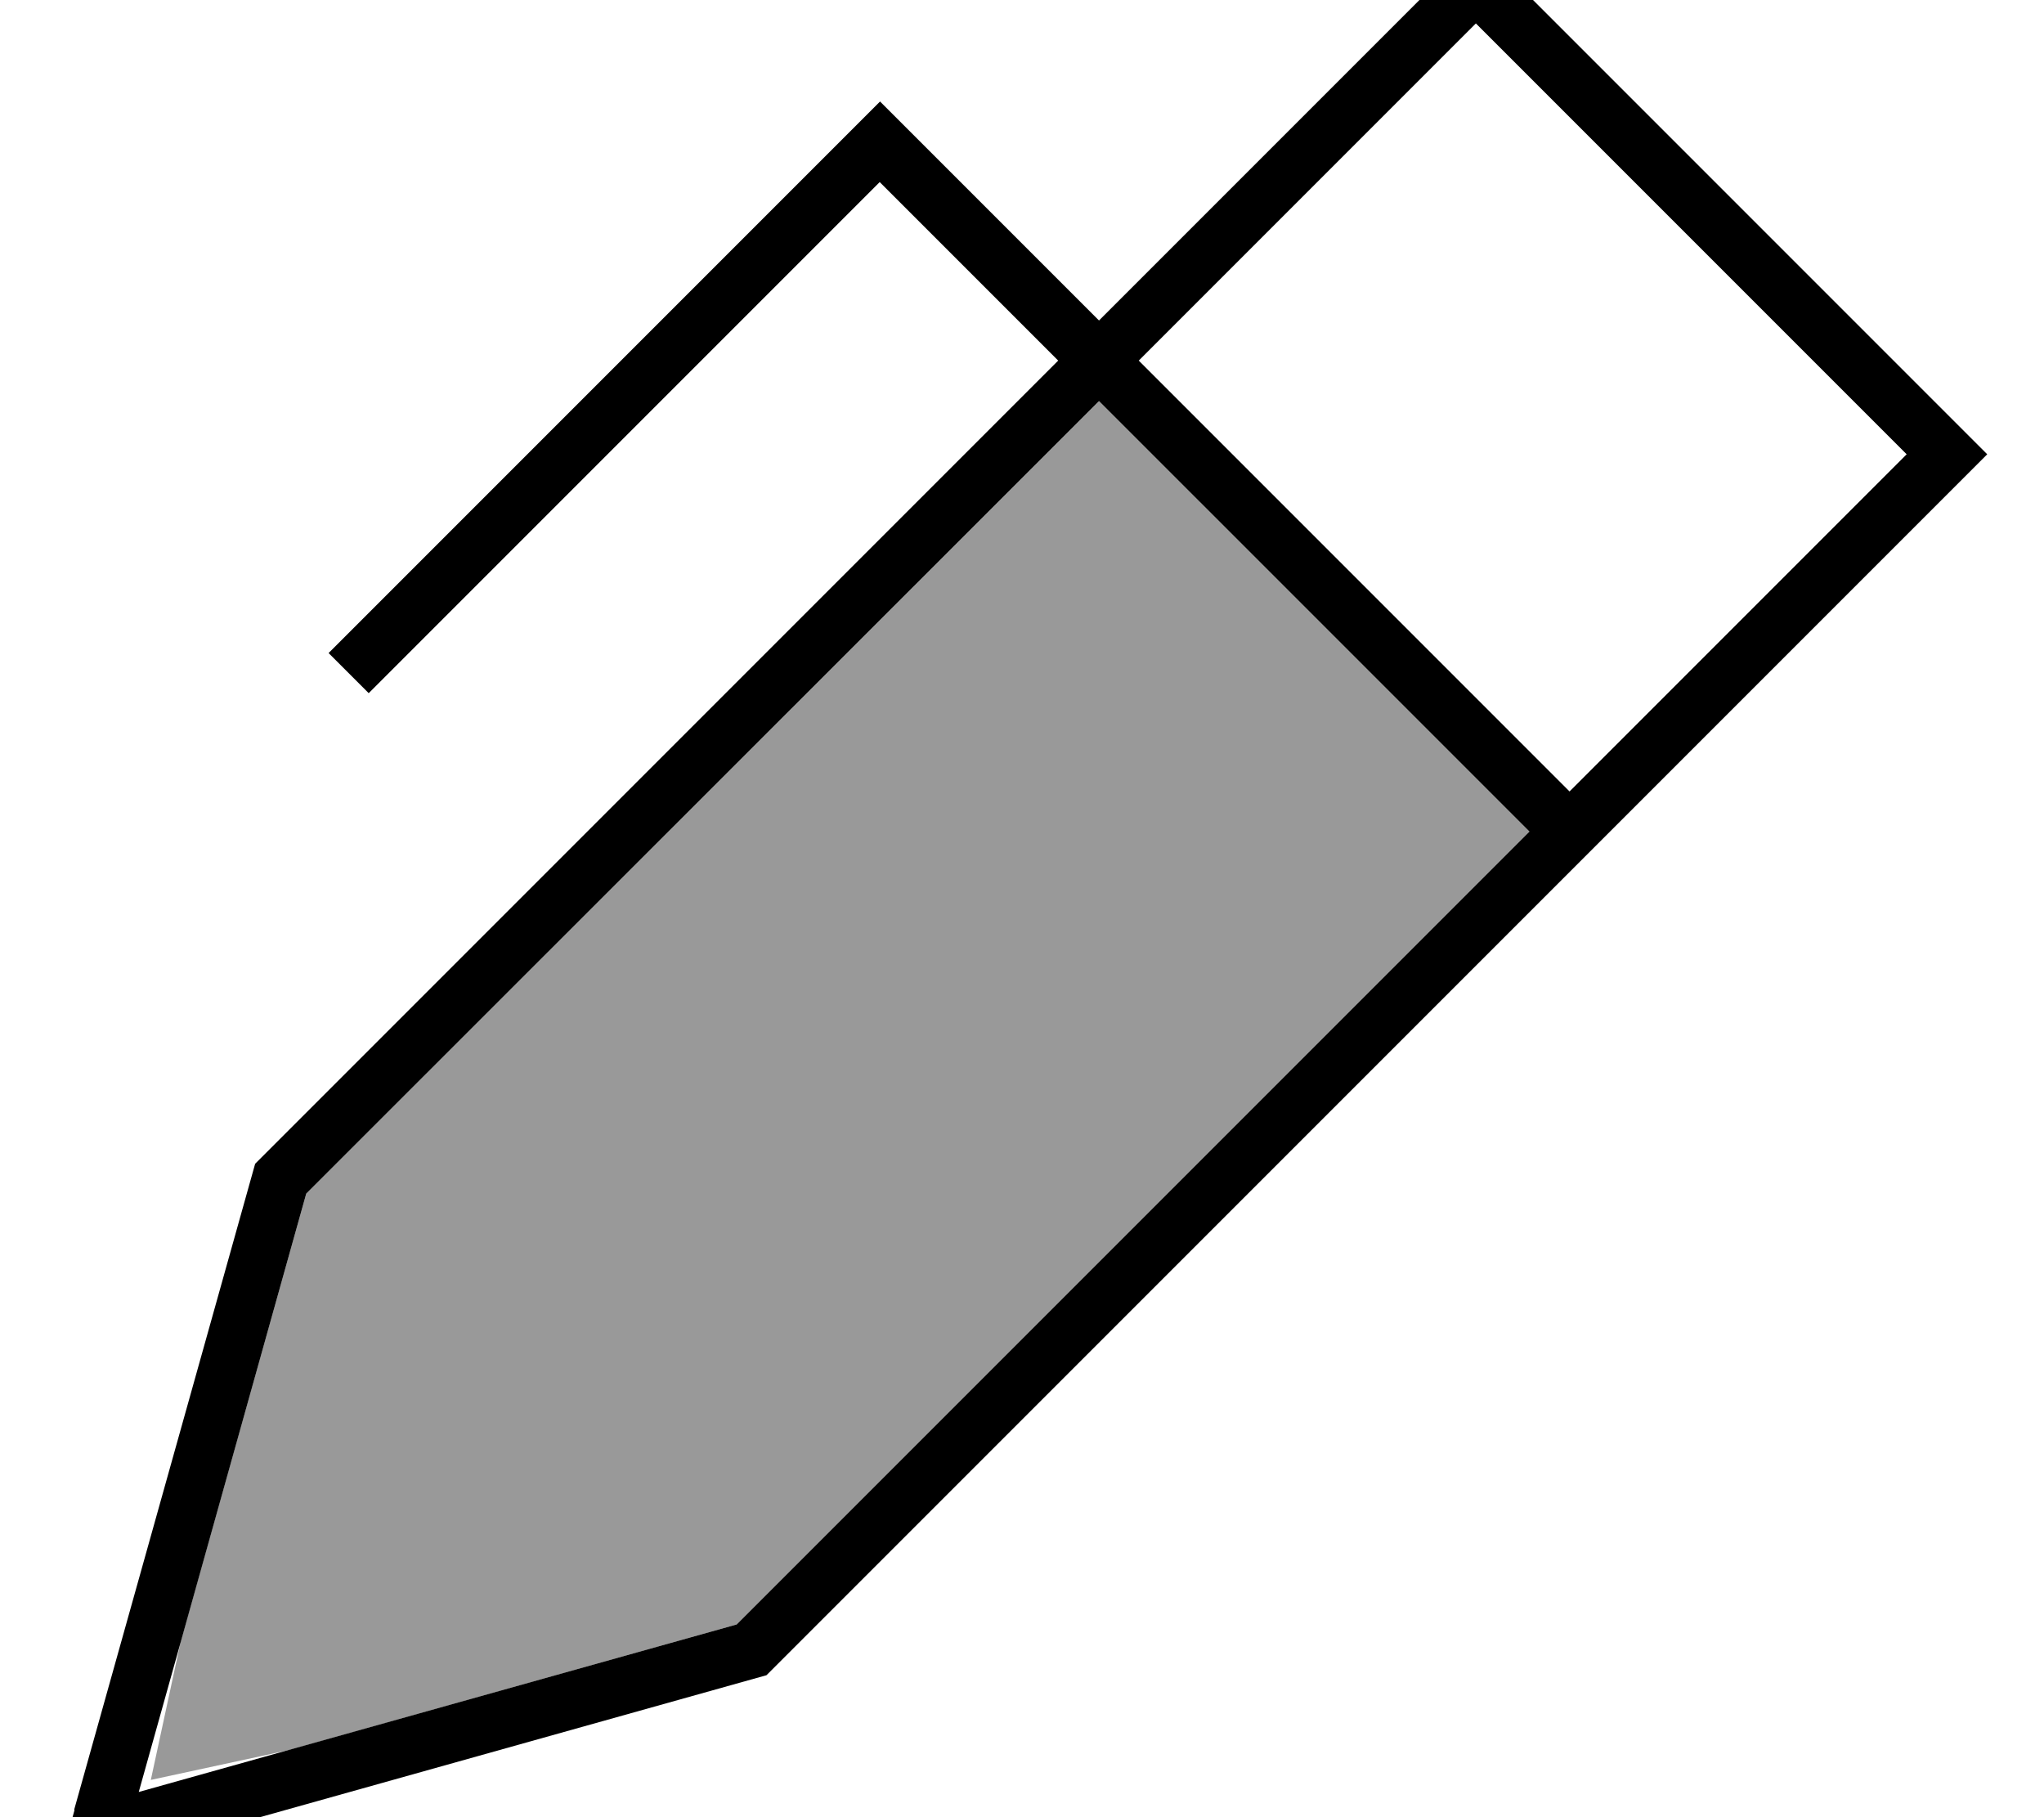
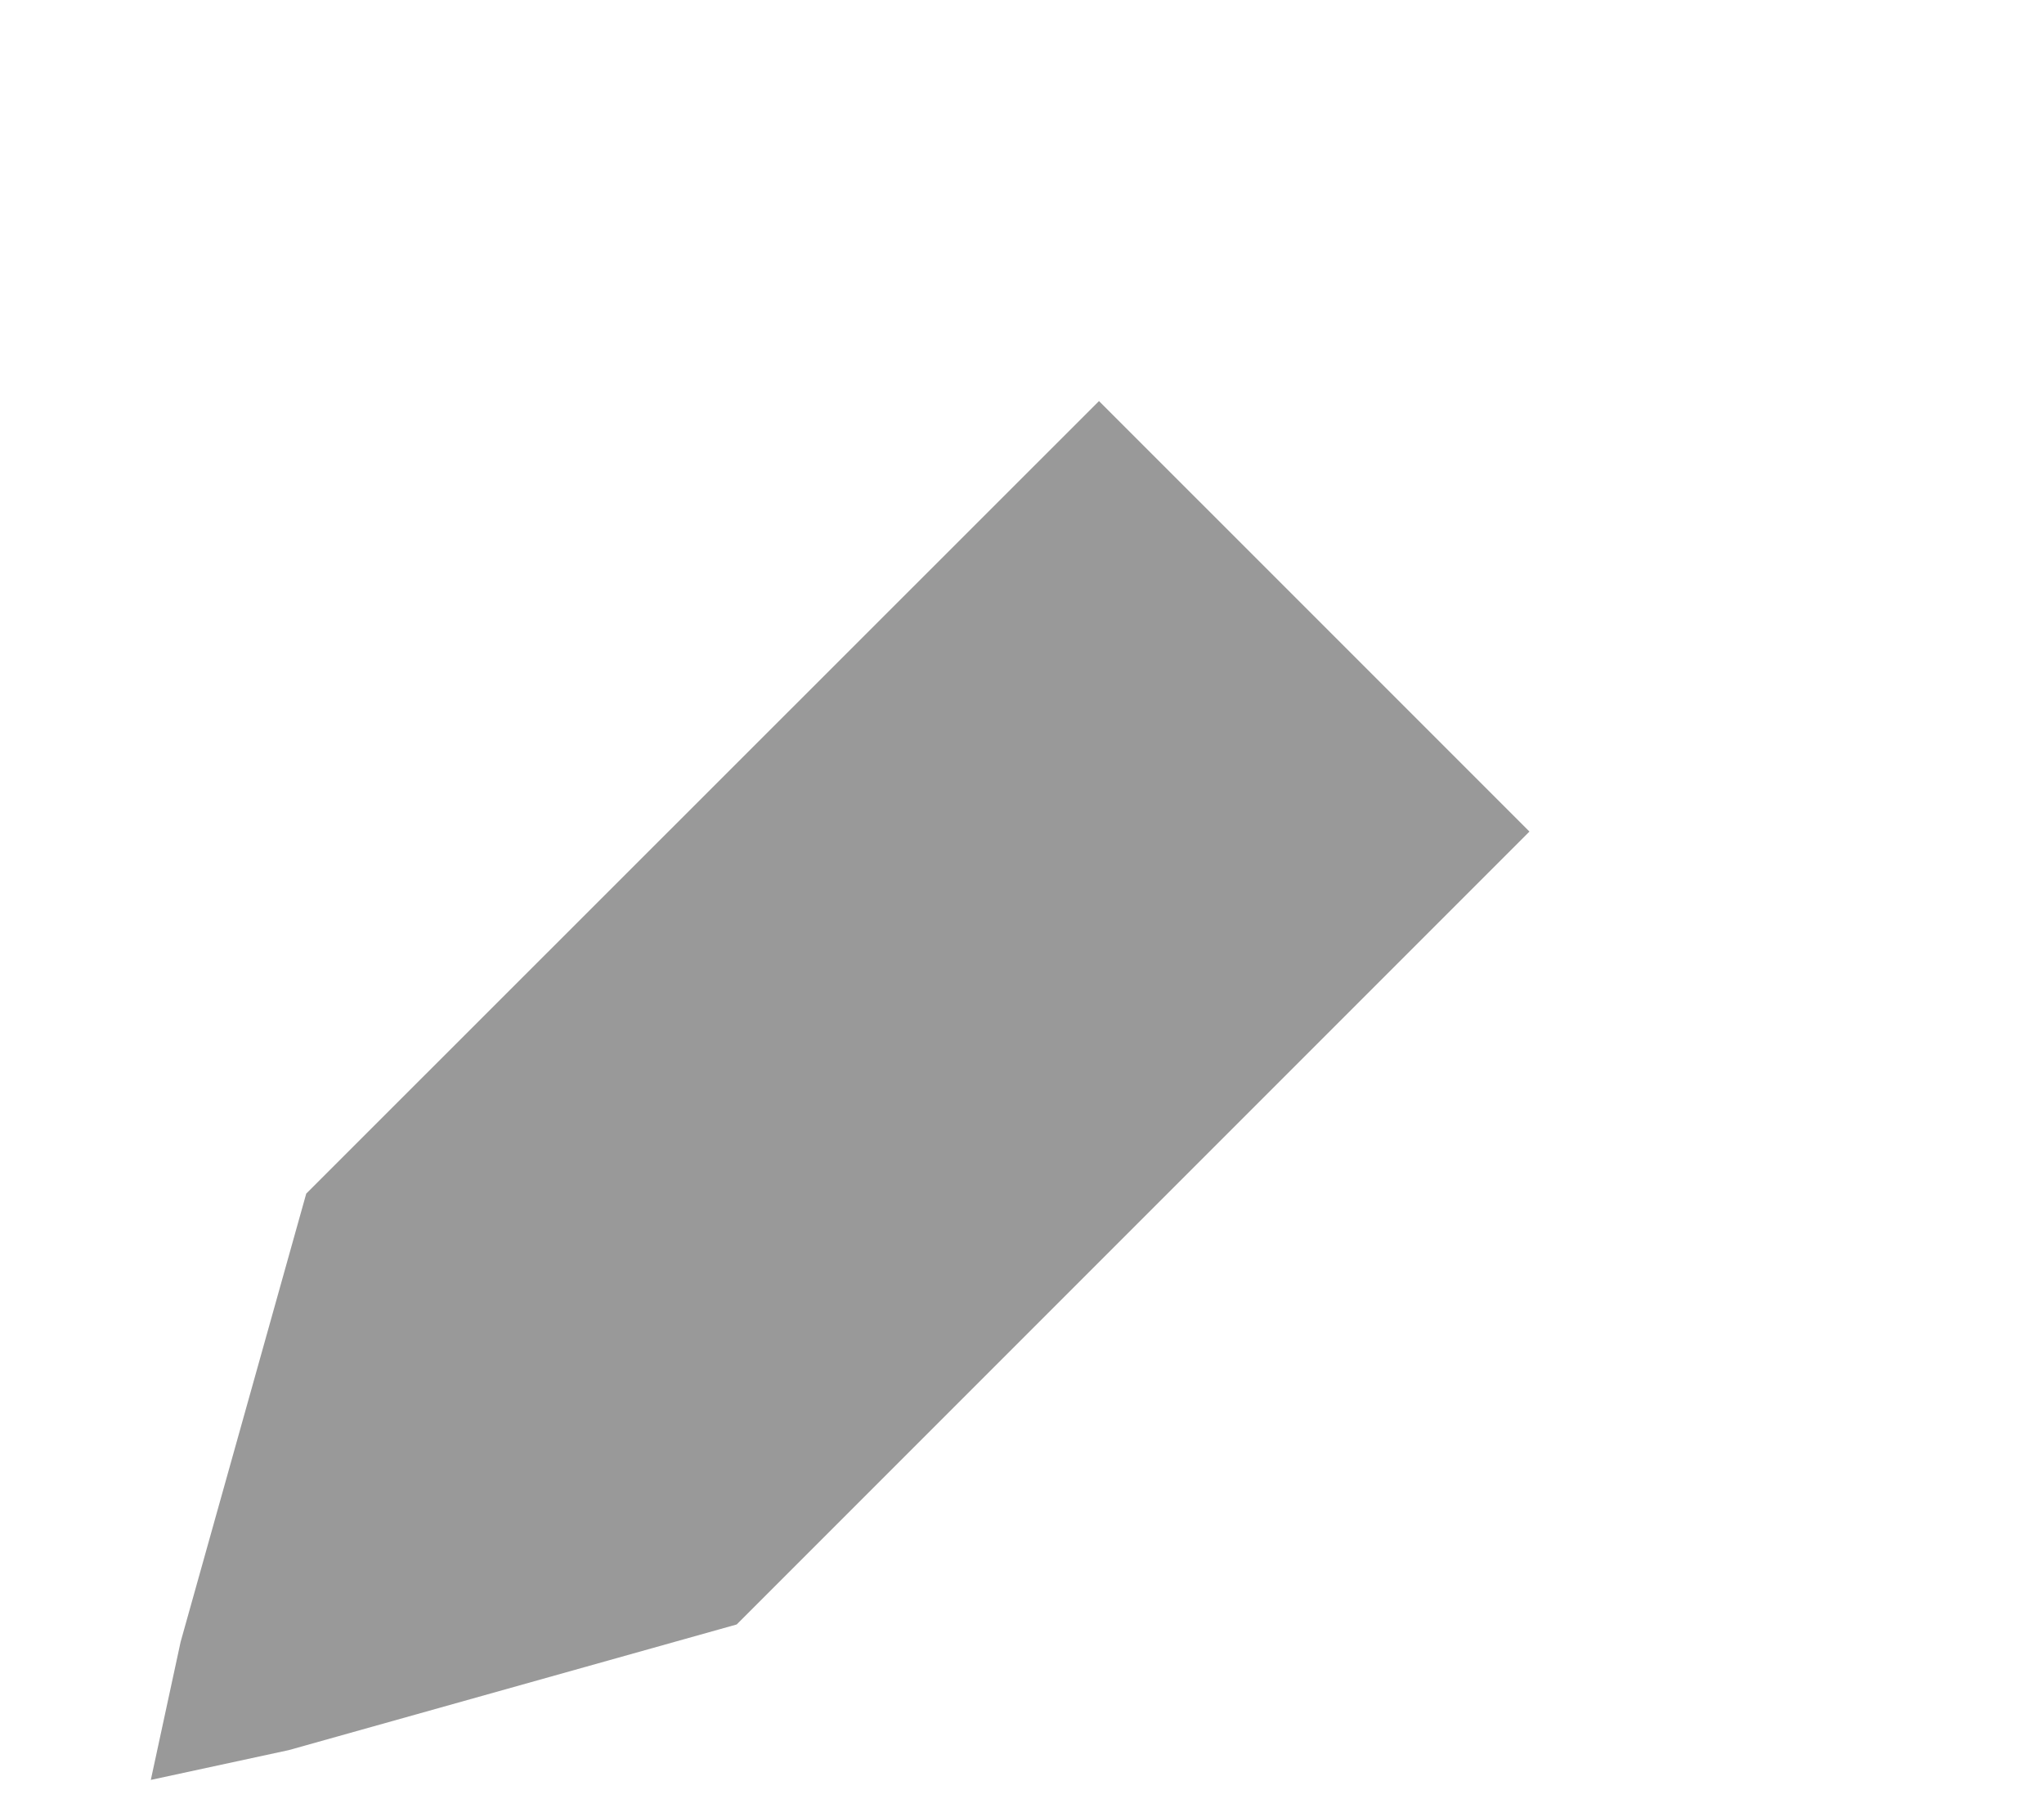
<svg xmlns="http://www.w3.org/2000/svg" viewBox="0 0 576 512">
  <path style="fill:currentColor;opacity:.4" d="M42.5 501.5L50.9 462.6 86.3 336.3 309.7 113 431 234.3 207.6 457.7 81.4 493.1 42.5 501.5z" />
-   <path style="fill:currentColor;opacity:1" d="M21 510l-5 18 18-5 182-51 332.7-332.7 11.3-11.3-11.3-11.3-121.4-121.4-11.3-11.3-11.3 11.3-95 95-56-56-5.7-5.7-5.7 5.7-144 144-5.7 5.7 11.3 11.3 5.7-5.7 138.3-138.3 50.3 50.3-226.3 226.3-51 182zM309.7 113L431 234.3 207.6 457.7 39.1 504.9 86.3 336.3 309.7 113zM442.3 223l-121.4-121.4 95-95 121.4 121.4-95 95z" />
</svg>